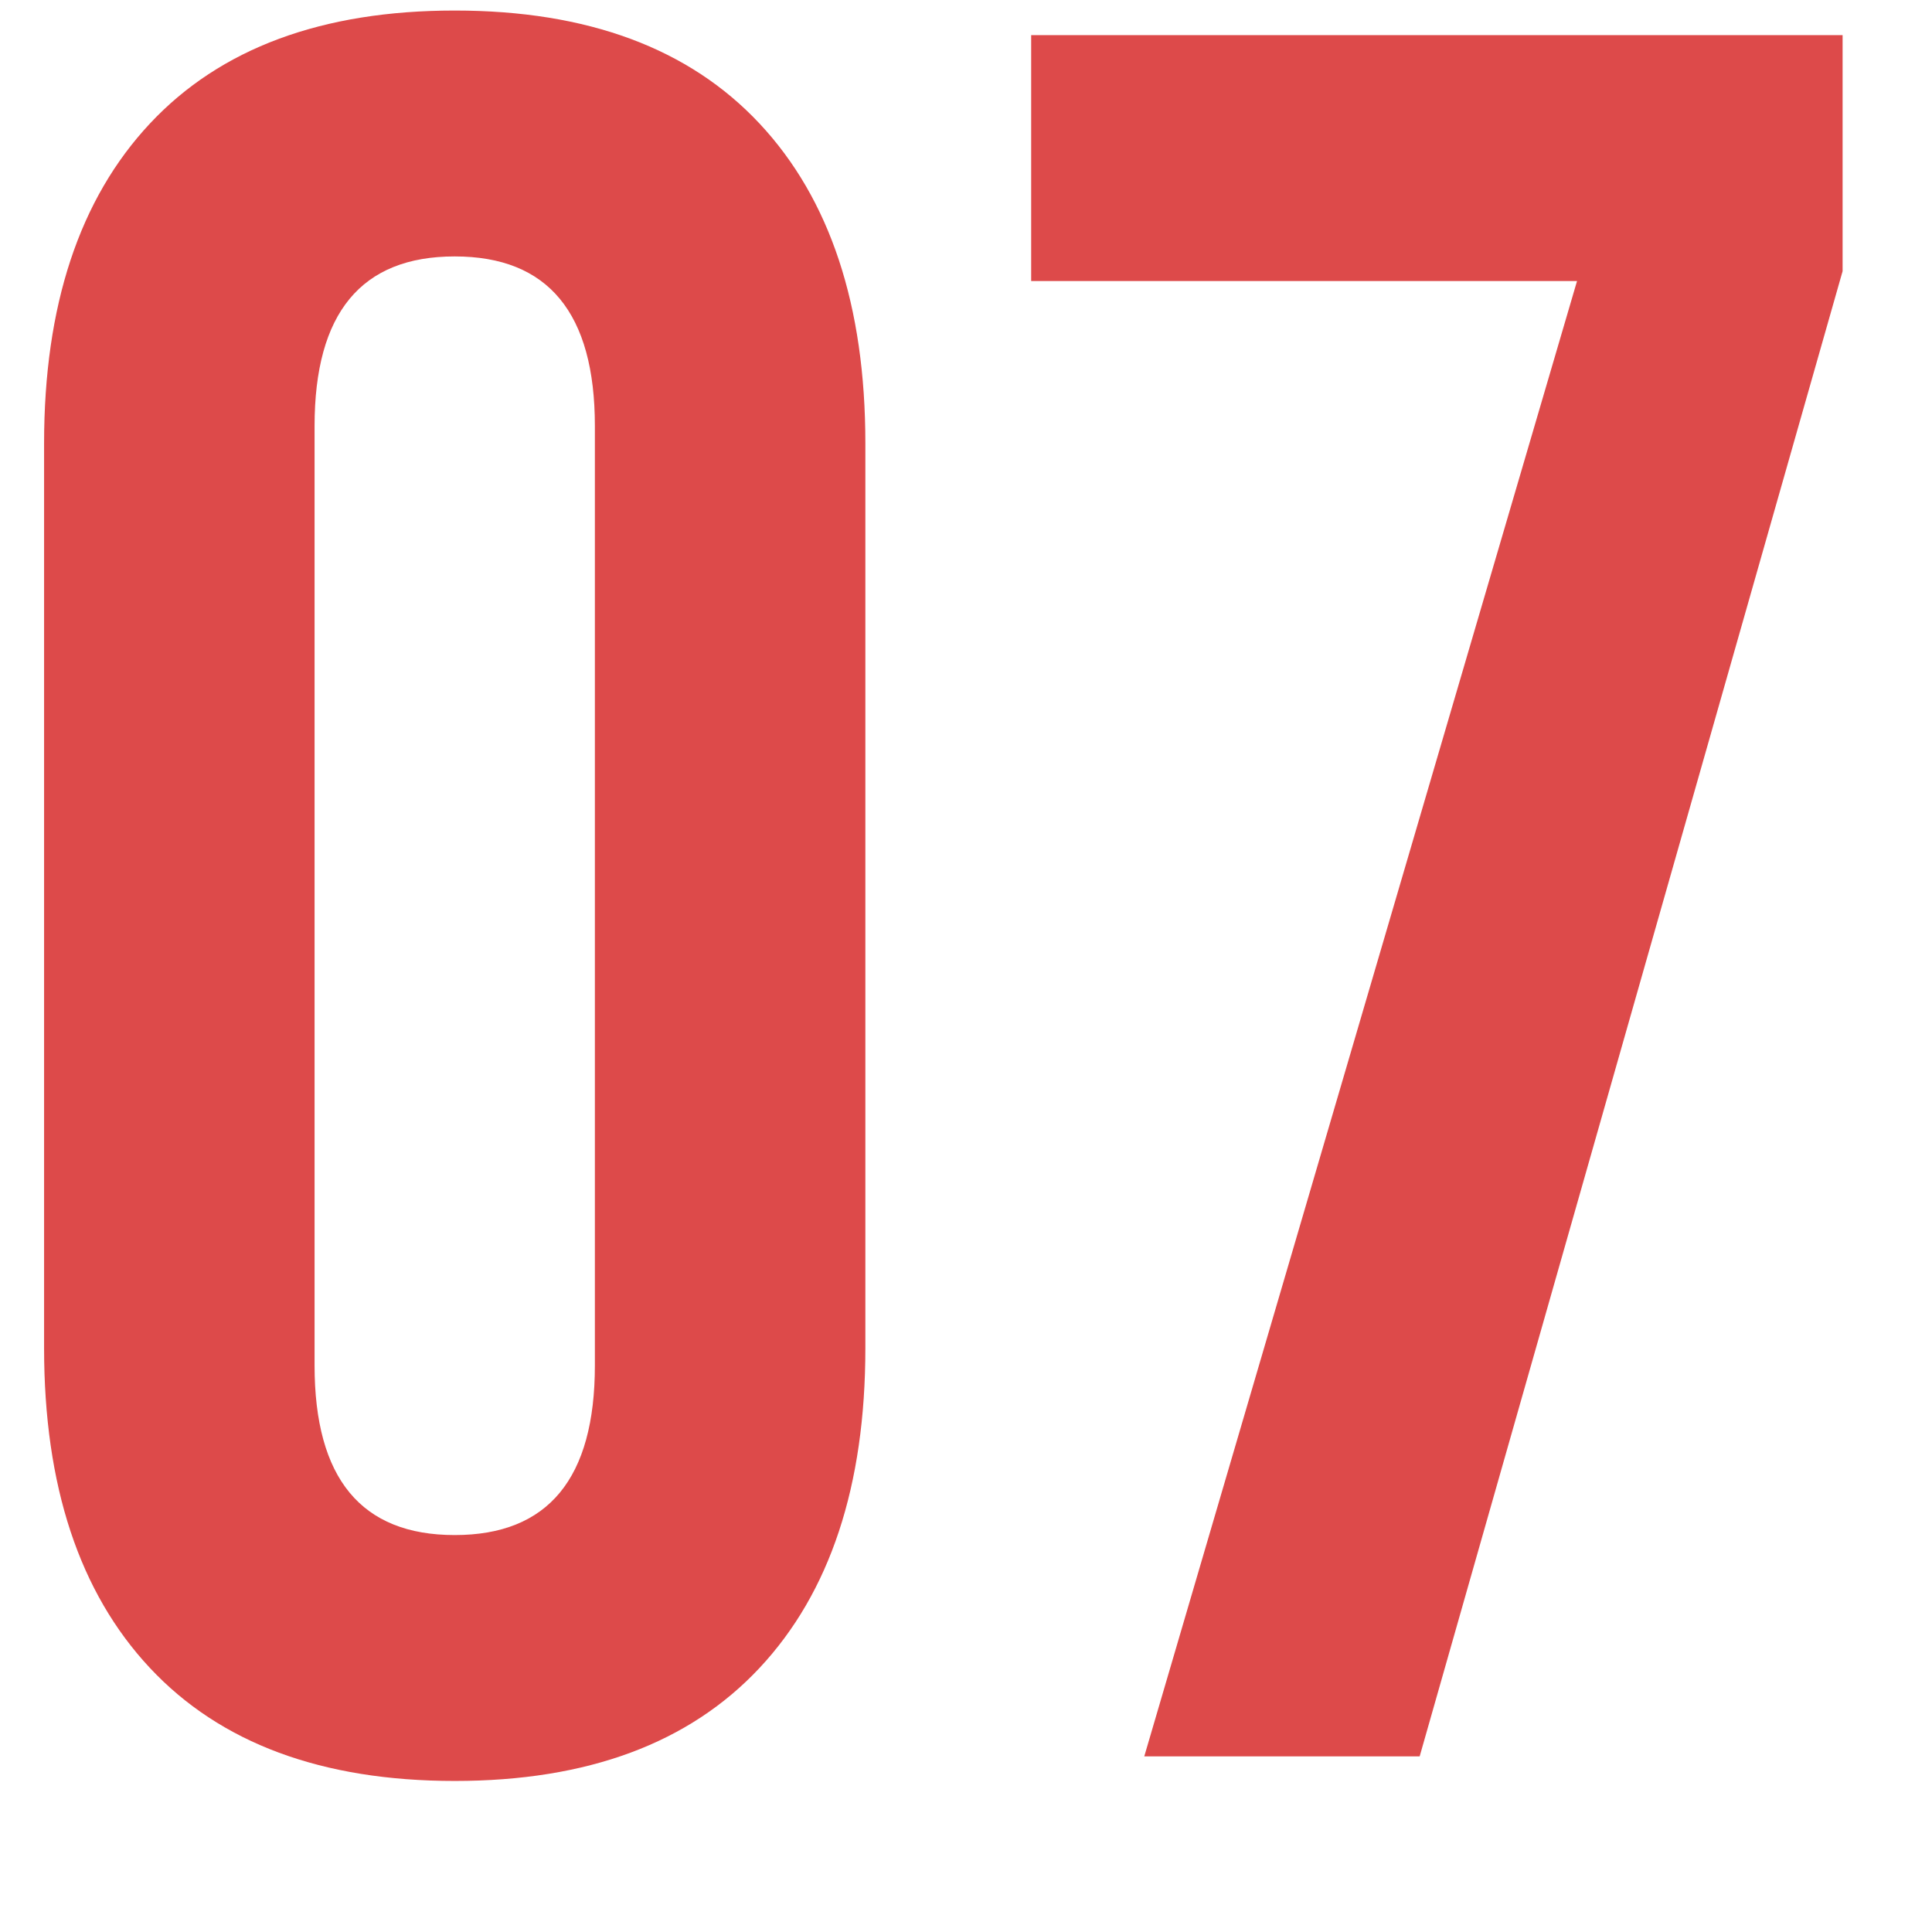
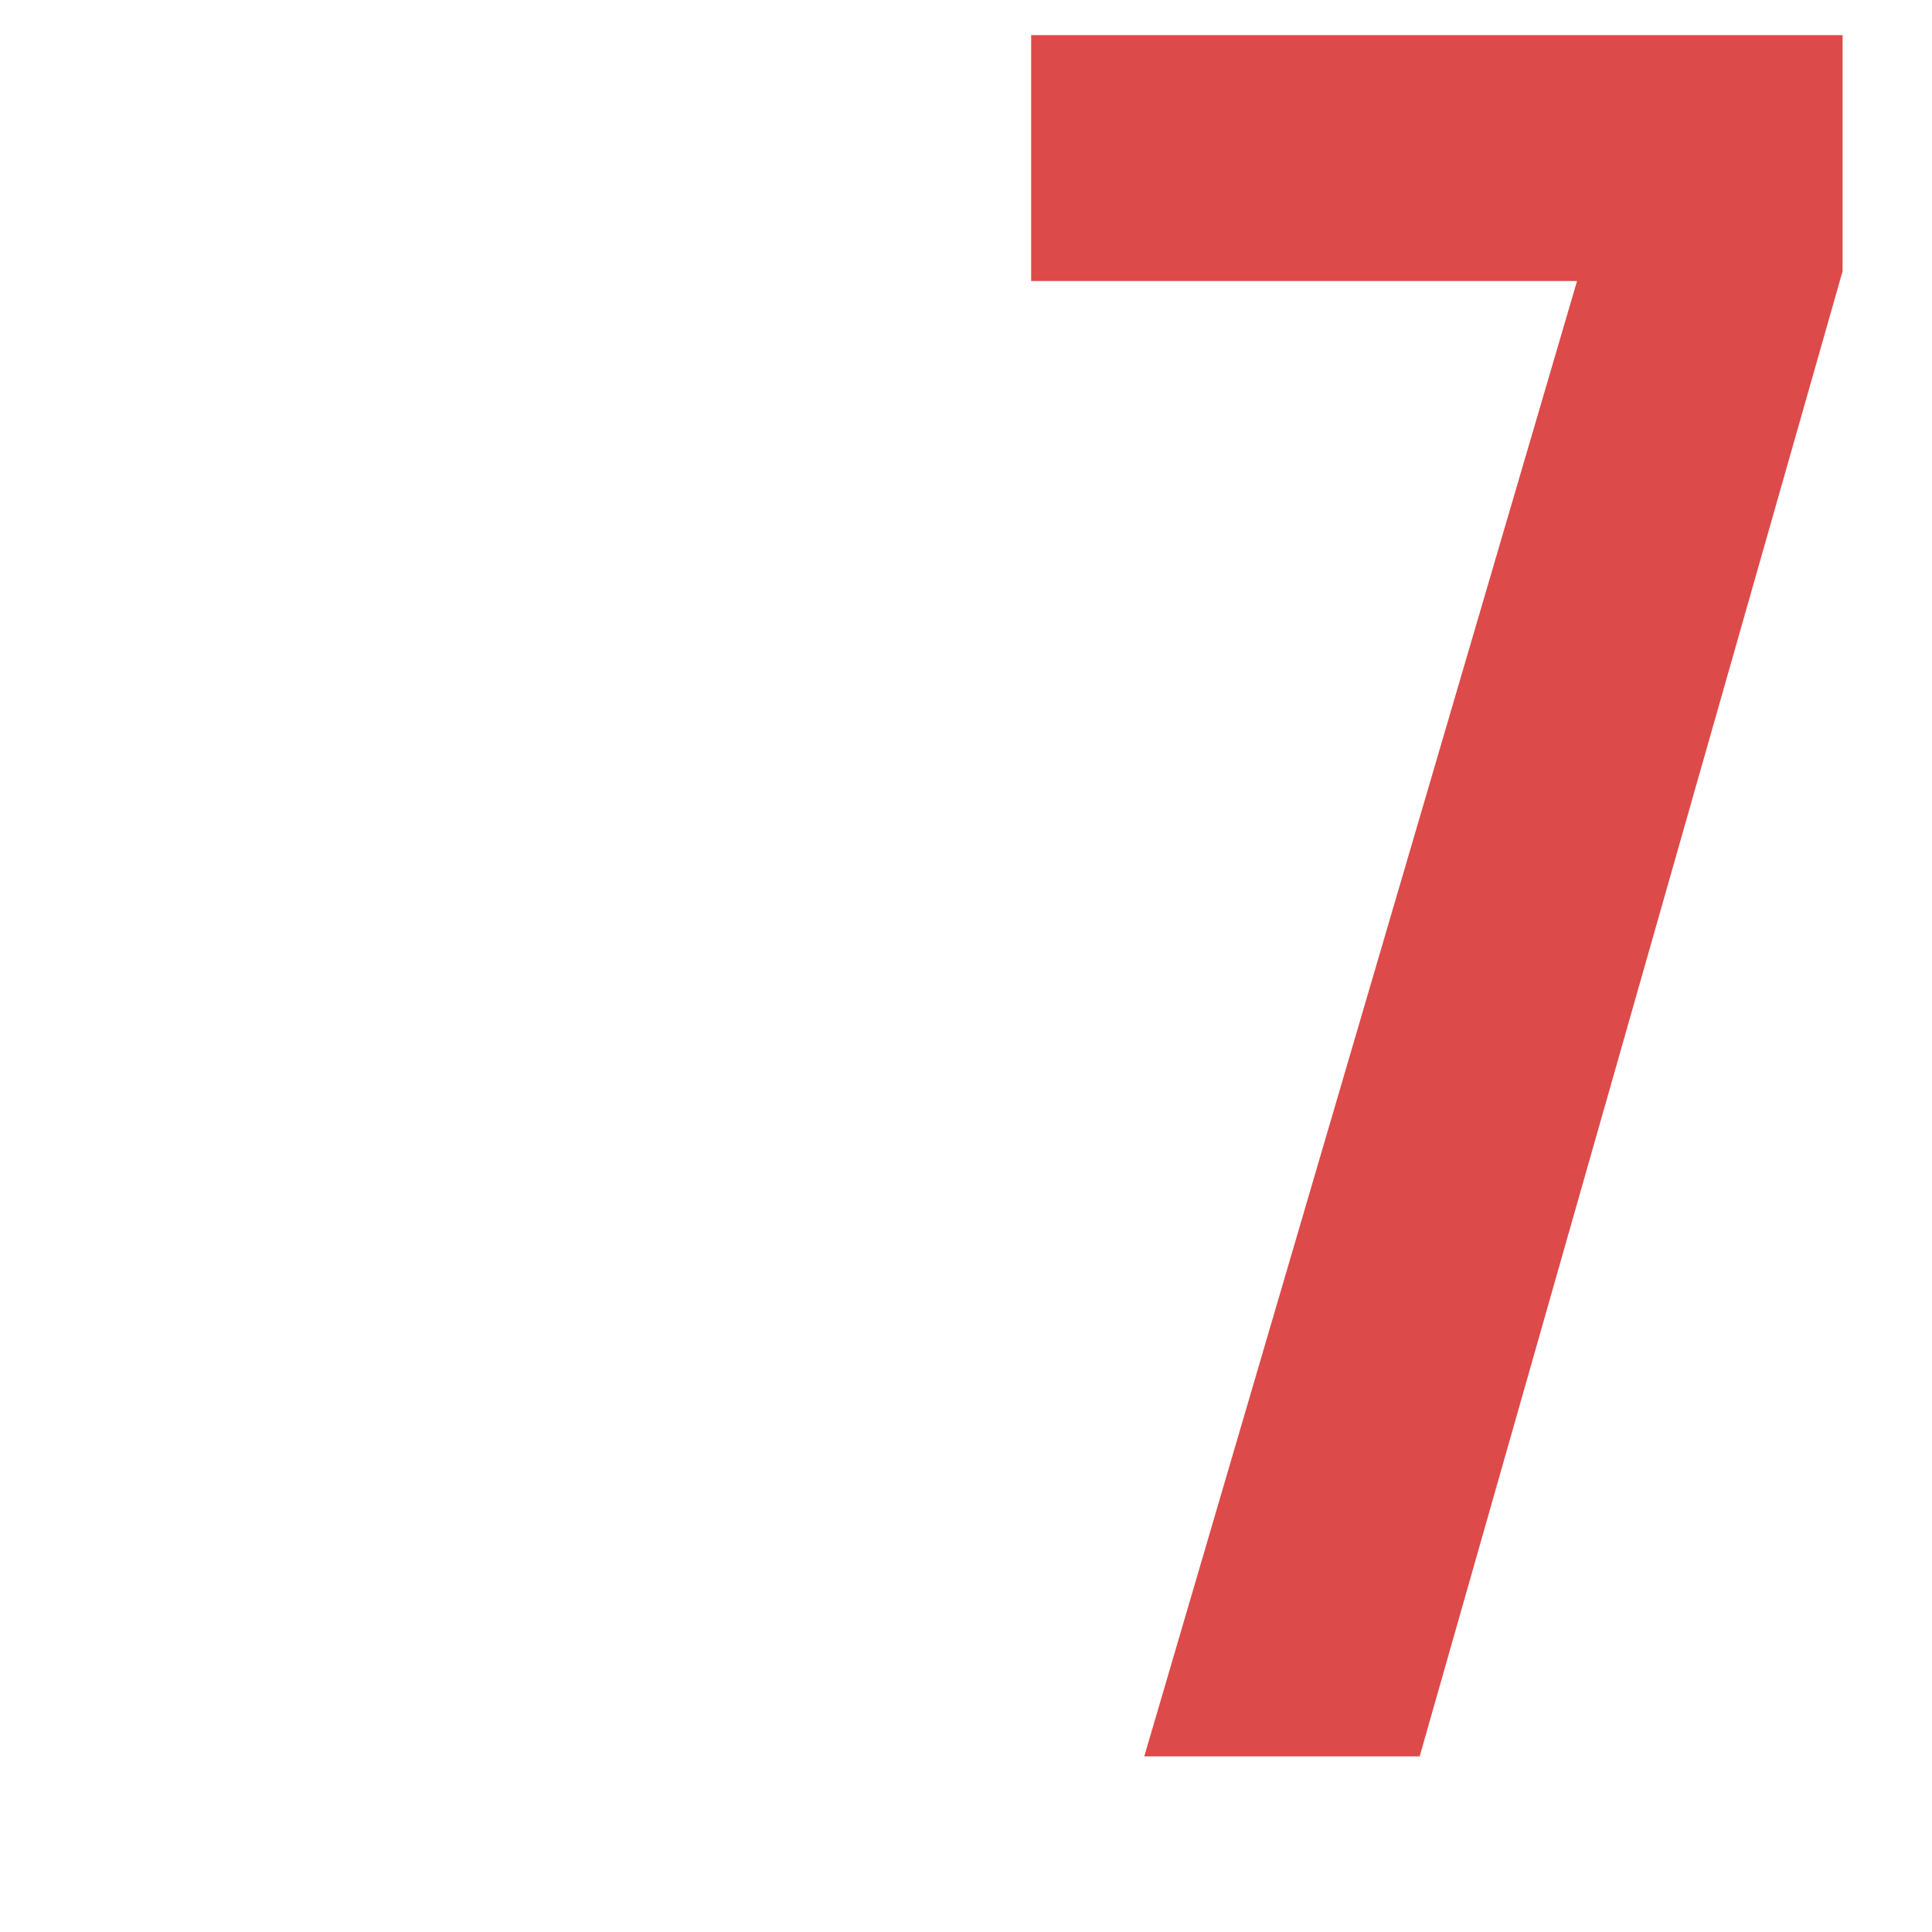
<svg xmlns="http://www.w3.org/2000/svg" width="11" height="11" viewBox="0 0 11 11" fill="none">
  <path d="M8.979 1.6H5.871V0.2H10.491V1.544L8.083 10H6.515L8.979 1.6Z" fill="#DD4A4A" />
-   <path d="M2.589 10.14C1.833 10.14 1.254 9.925 0.853 9.496C0.452 9.067 0.251 8.46 0.251 7.676V2.524C0.251 1.74 0.452 1.133 0.853 0.704C1.254 0.275 1.833 0.06 2.589 0.06C3.345 0.06 3.924 0.275 4.325 0.704C4.726 1.133 4.927 1.74 4.927 2.524V7.676C4.927 8.46 4.726 9.067 4.325 9.496C3.924 9.925 3.345 10.14 2.589 10.14ZM2.589 8.74C3.121 8.74 3.387 8.418 3.387 7.774V2.426C3.387 1.782 3.121 1.46 2.589 1.46C2.057 1.46 1.791 1.782 1.791 2.426V7.774C1.791 8.418 2.057 8.74 2.589 8.74Z" fill="#DD4A4A" />
</svg>